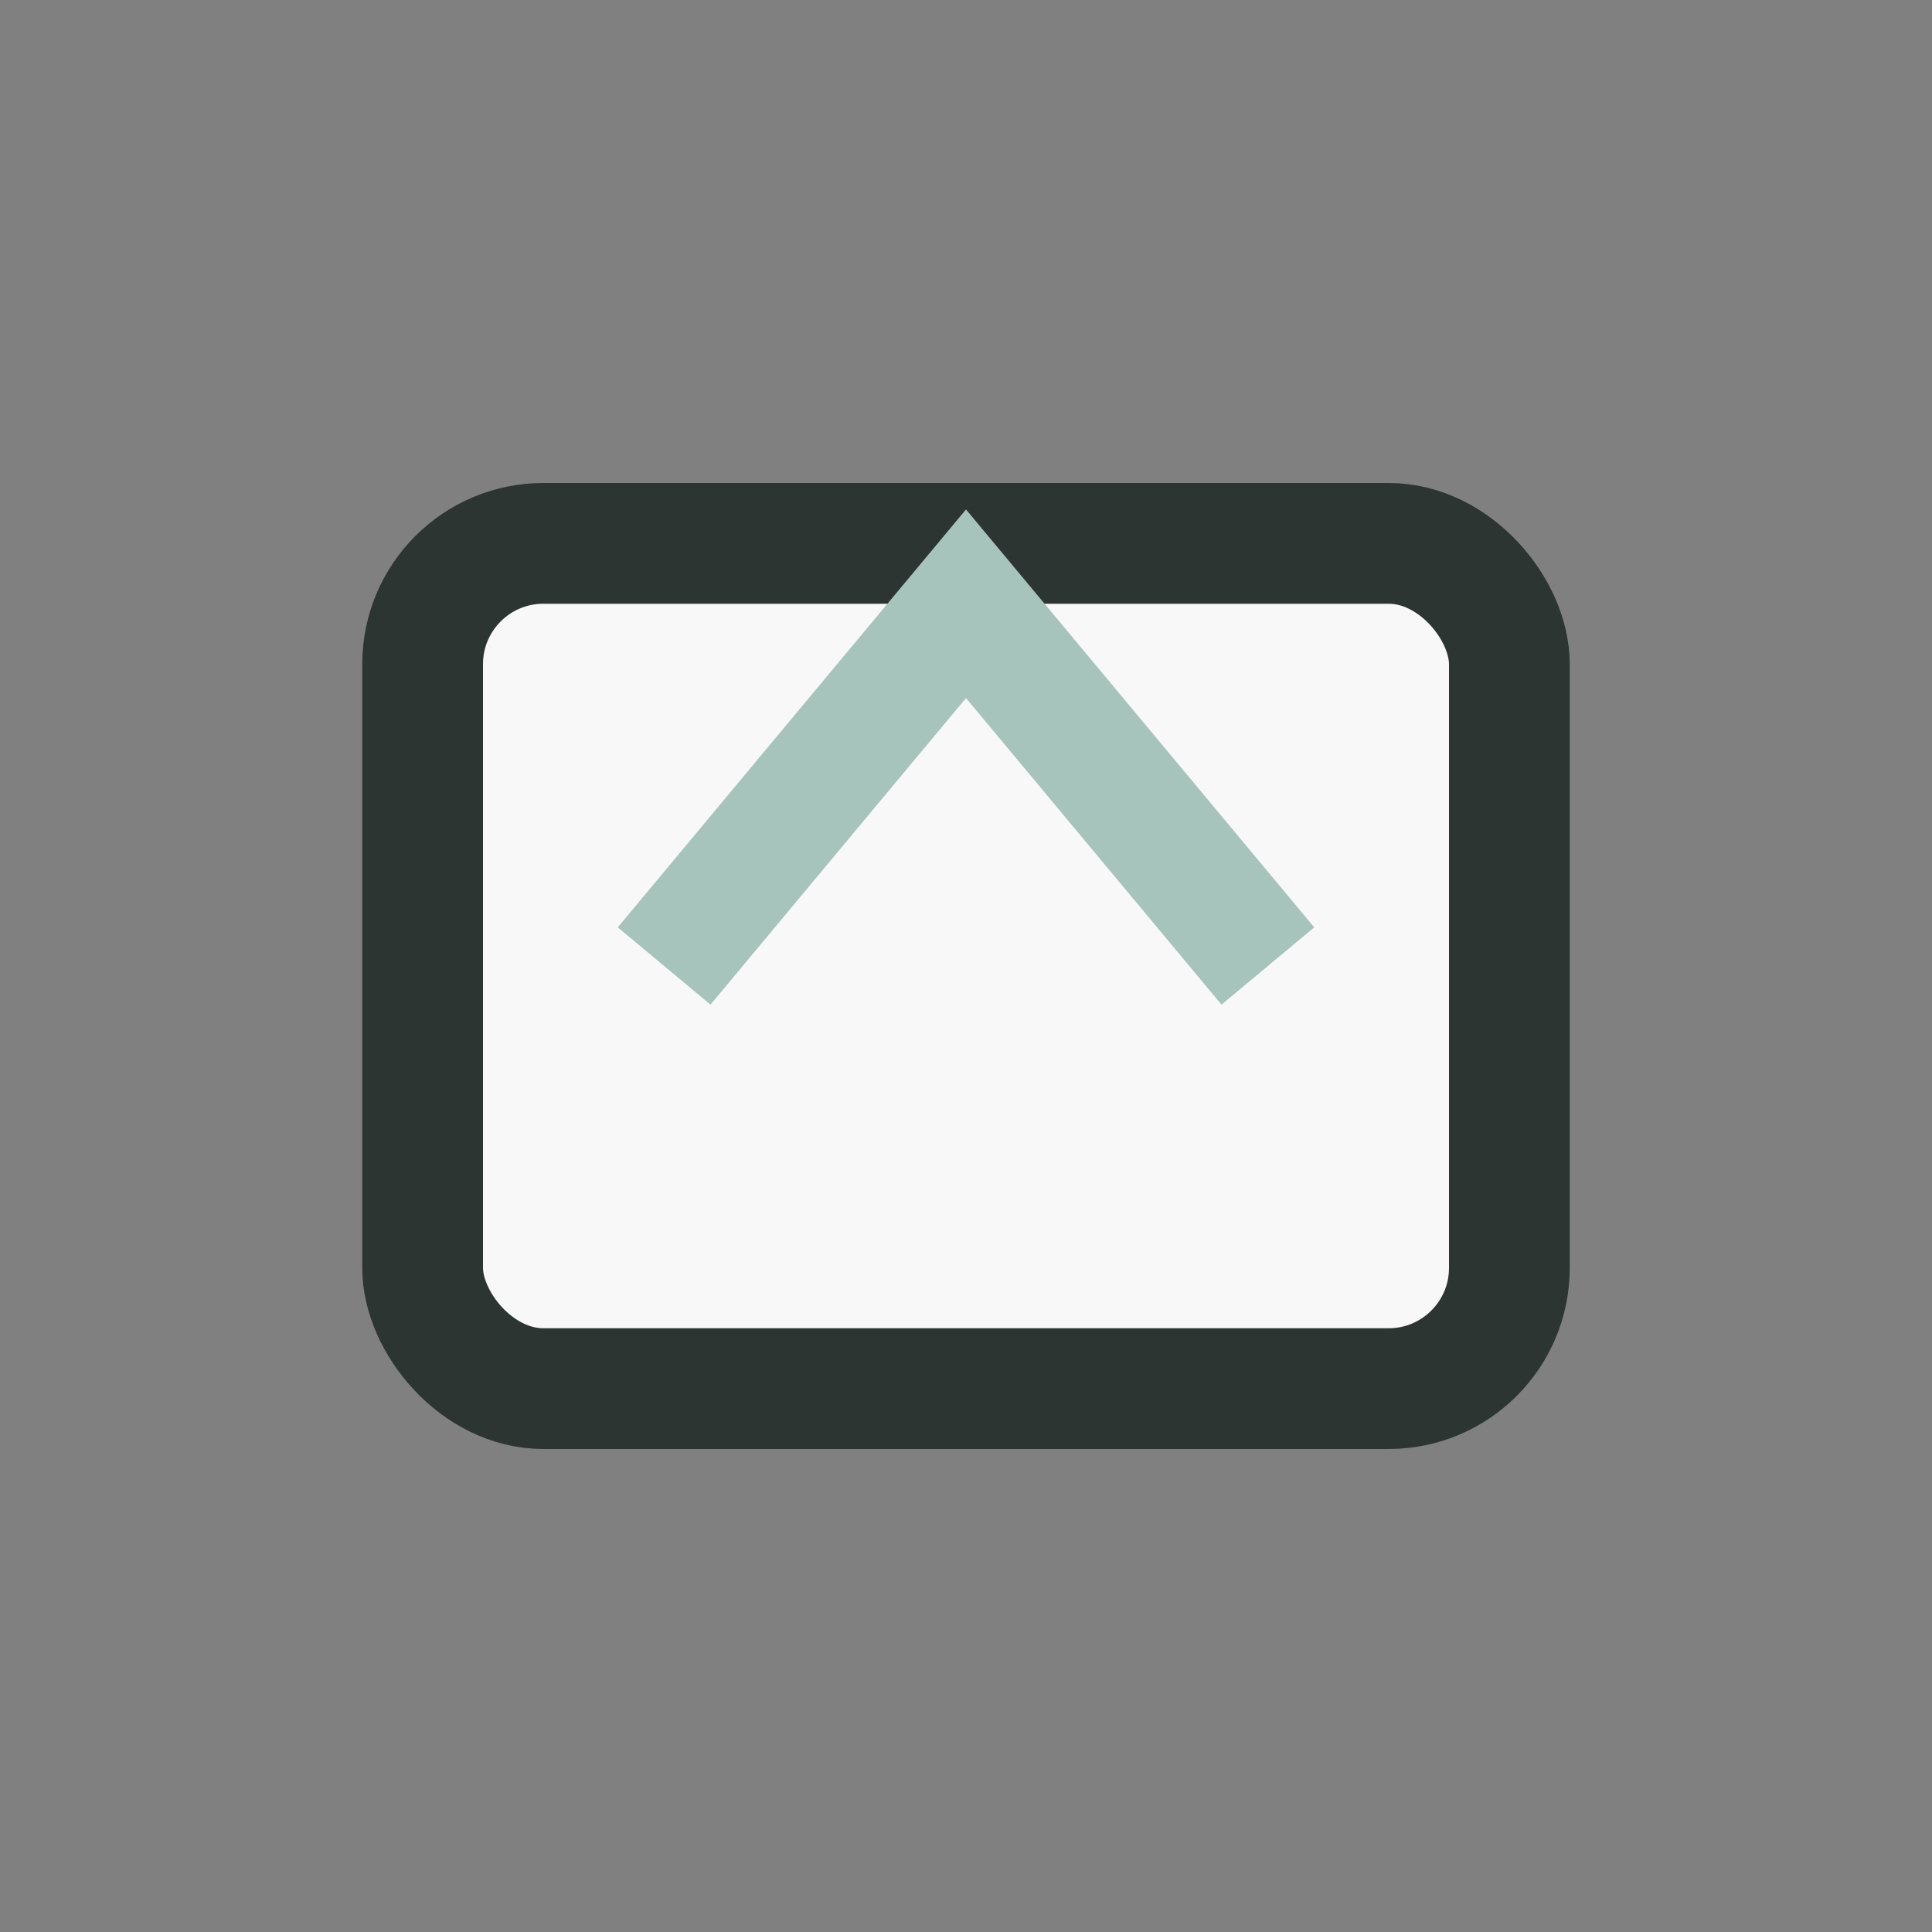
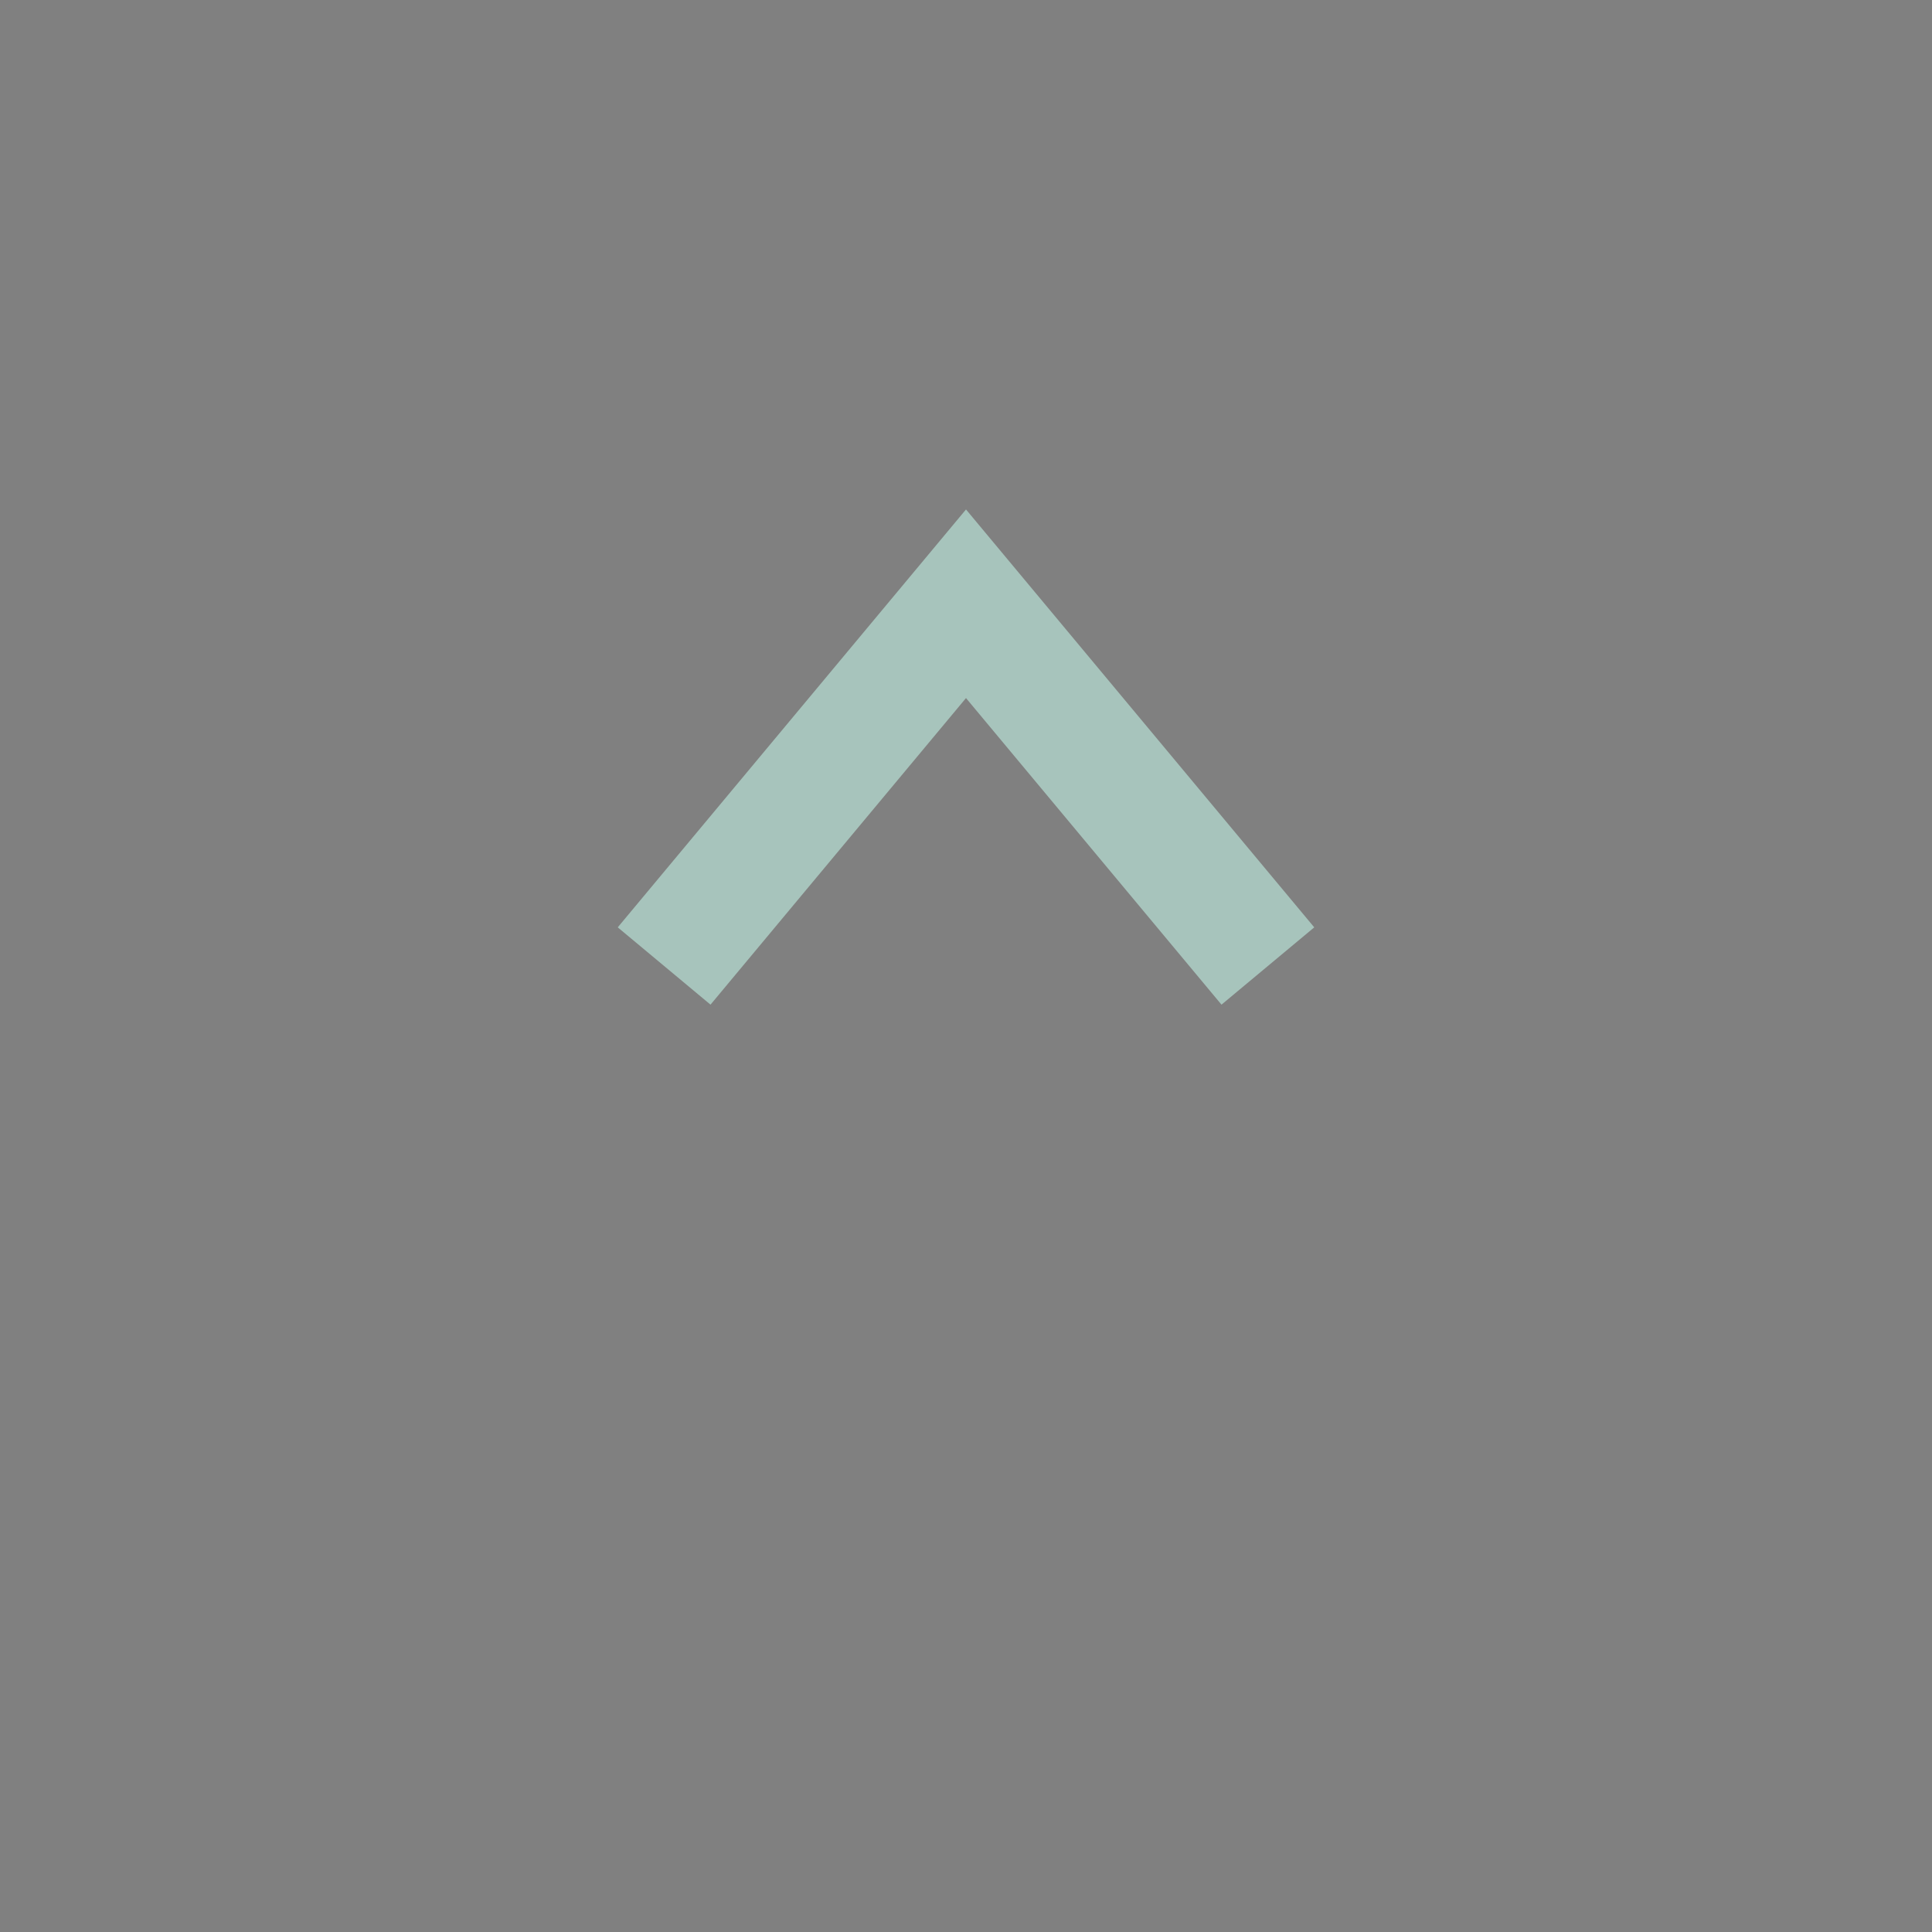
<svg xmlns="http://www.w3.org/2000/svg" width="32" height="32" viewBox="0 0 32 32">
  <rect x="0" y="0" width="32" height="32" fill="#808080" stroke="none" />
-   <rect x="7" y="9" width="18" height="14" rx="2" fill="#F9F8F8" stroke="#2C3532" stroke-width="2" />
  <path d="M11 16l5-6 5 6" fill="none" stroke="#A7C4BC" stroke-width="2" />
</svg>